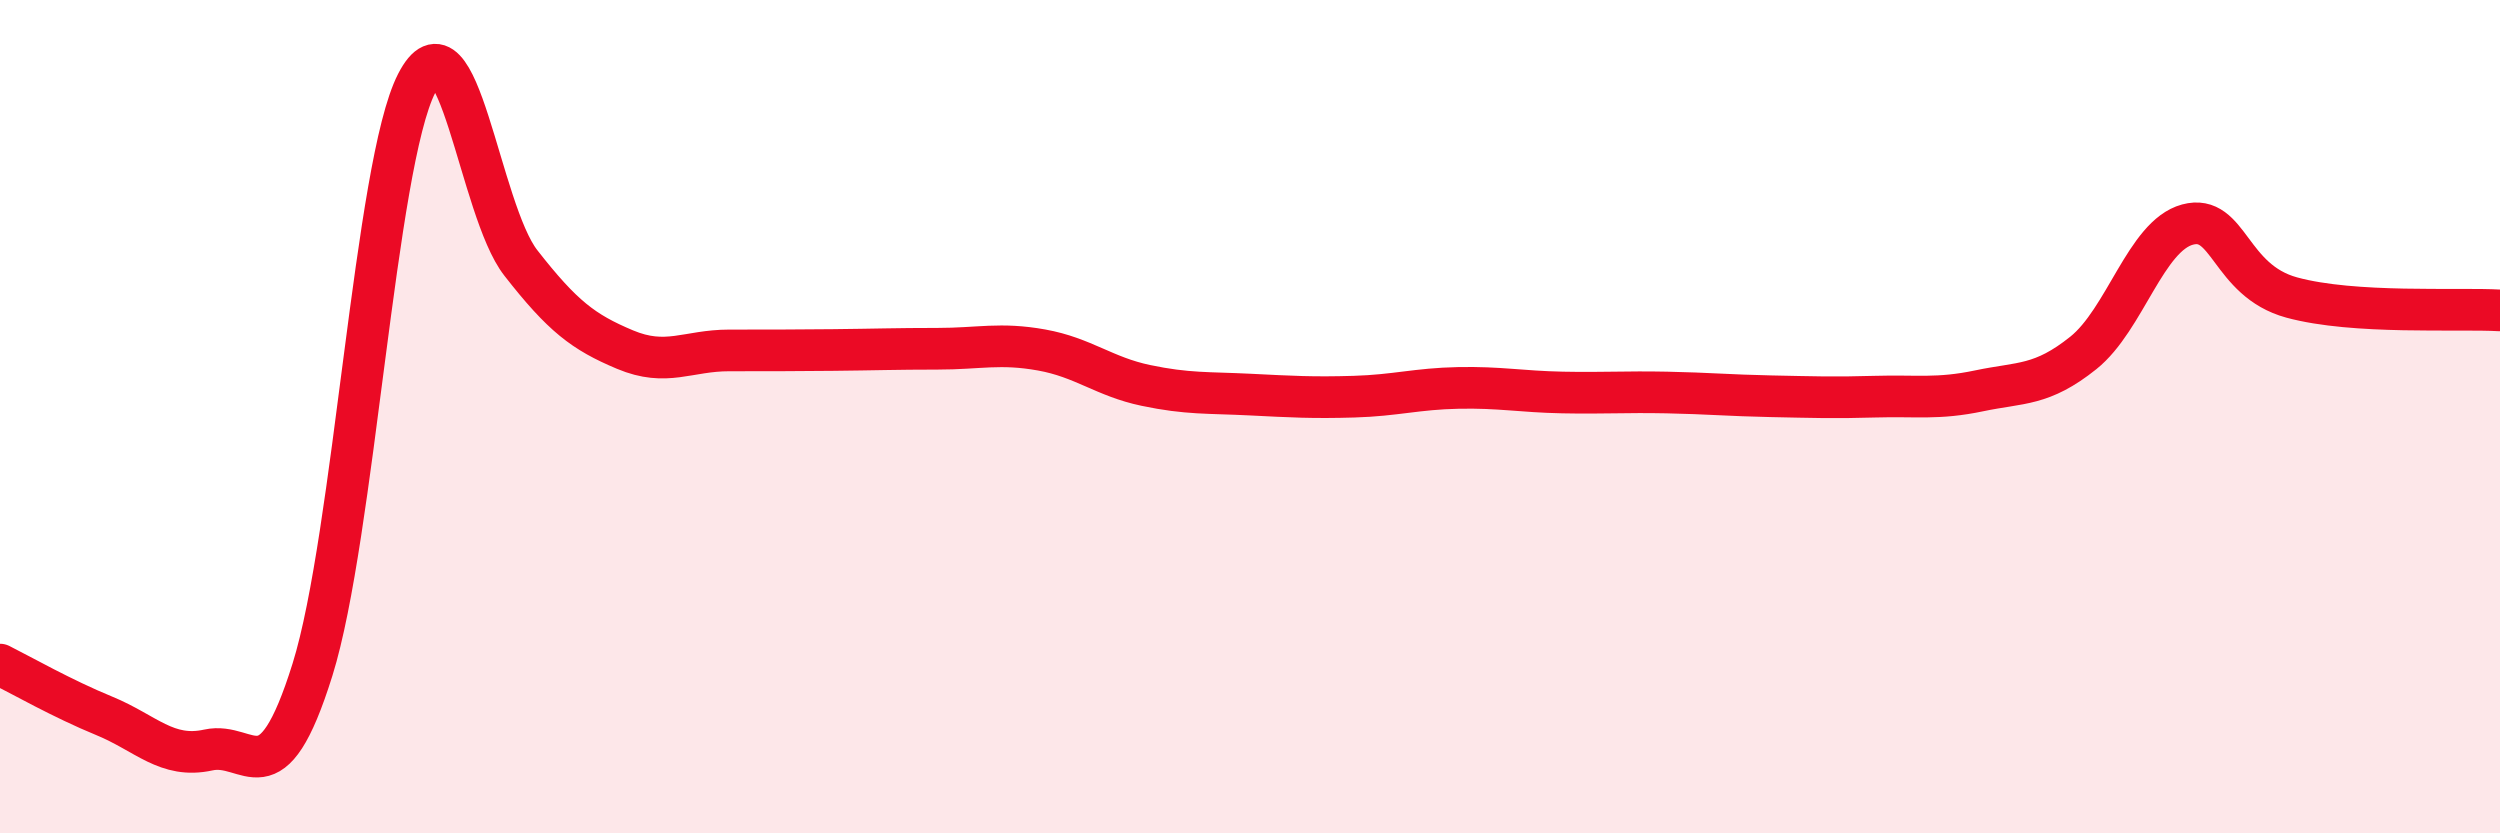
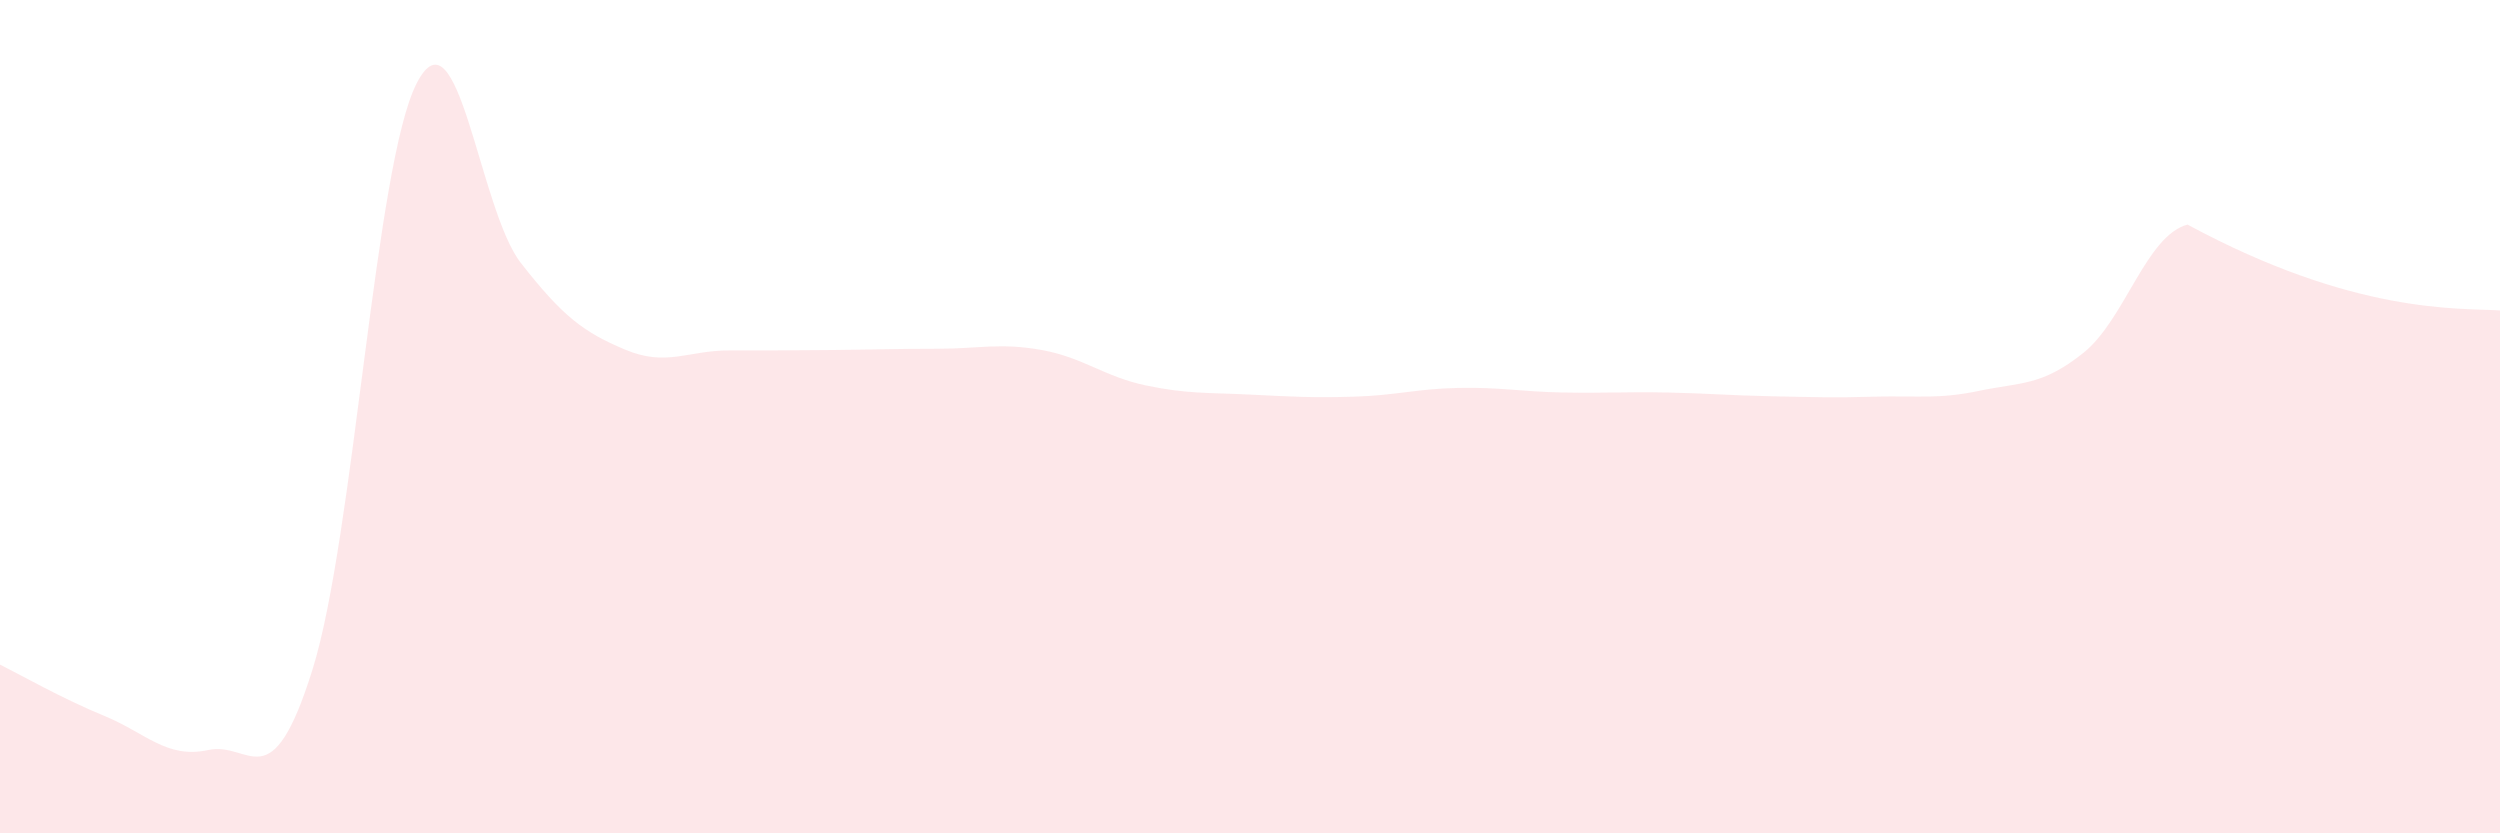
<svg xmlns="http://www.w3.org/2000/svg" width="60" height="20" viewBox="0 0 60 20">
-   <path d="M 0,15.95 C 0.5,16.2 1.5,16.77 2.5,17.18 C 3.5,17.59 4,18.22 5,18 C 6,17.78 6.5,19.27 7.5,16.07 C 8.5,12.87 9,3.95 10,2 C 11,0.05 11.5,5.03 12.5,6.31 C 13.5,7.59 14,7.97 15,8.39 C 16,8.81 16.5,8.41 17.5,8.41 C 18.5,8.41 19,8.41 20,8.4 C 21,8.39 21.5,8.37 22.5,8.37 C 23.5,8.37 24,8.22 25,8.4 C 26,8.58 26.5,9.04 27.5,9.25 C 28.5,9.46 29,9.42 30,9.47 C 31,9.52 31.5,9.55 32.5,9.52 C 33.5,9.49 34,9.33 35,9.31 C 36,9.29 36.5,9.4 37.5,9.42 C 38.5,9.44 39,9.4 40,9.42 C 41,9.44 41.5,9.49 42.5,9.51 C 43.5,9.53 44,9.55 45,9.52 C 46,9.49 46.5,9.59 47.5,9.38 C 48.5,9.17 49,9.27 50,8.47 C 51,7.67 51.5,5.66 52.5,5.39 C 53.5,5.12 53.5,6.73 55,7.14 C 56.5,7.55 59,7.39 60,7.45L60 20L0 20Z" fill="#EB0A25" opacity="0.1" stroke-linecap="round" stroke-linejoin="round" />
-   <path d="M 0,15.95 C 0.5,16.2 1.5,16.77 2.5,17.18 C 3.5,17.59 4,18.22 5,18 C 6,17.78 6.5,19.27 7.5,16.07 C 8.5,12.87 9,3.95 10,2 C 11,0.05 11.5,5.03 12.5,6.31 C 13.5,7.59 14,7.97 15,8.39 C 16,8.81 16.5,8.41 17.5,8.41 C 18.5,8.41 19,8.41 20,8.4 C 21,8.39 21.5,8.37 22.5,8.37 C 23.5,8.37 24,8.22 25,8.4 C 26,8.58 26.5,9.04 27.5,9.25 C 28.5,9.46 29,9.42 30,9.47 C 31,9.52 31.5,9.55 32.5,9.52 C 33.5,9.49 34,9.33 35,9.31 C 36,9.29 36.5,9.4 37.5,9.42 C 38.5,9.44 39,9.4 40,9.42 C 41,9.44 41.5,9.49 42.5,9.51 C 43.5,9.53 44,9.55 45,9.52 C 46,9.49 46.5,9.59 47.5,9.38 C 48.5,9.17 49,9.27 50,8.47 C 51,7.67 51.5,5.66 52.5,5.39 C 53.5,5.12 53.5,6.73 55,7.14 C 56.5,7.55 59,7.39 60,7.45" stroke="#EB0A25" stroke-width="1" fill="none" stroke-linecap="round" stroke-linejoin="round" />
+   <path d="M 0,15.95 C 0.5,16.2 1.5,16.77 2.5,17.18 C 3.5,17.59 4,18.22 5,18 C 6,17.78 6.5,19.27 7.5,16.07 C 8.5,12.87 9,3.95 10,2 C 11,0.05 11.5,5.03 12.5,6.31 C 13.5,7.59 14,7.97 15,8.39 C 16,8.81 16.5,8.41 17.5,8.41 C 18.5,8.41 19,8.41 20,8.4 C 21,8.39 21.5,8.37 22.5,8.37 C 23.5,8.37 24,8.22 25,8.4 C 26,8.58 26.5,9.04 27.5,9.25 C 28.5,9.46 29,9.42 30,9.47 C 31,9.52 31.5,9.55 32.5,9.52 C 33.5,9.49 34,9.33 35,9.31 C 36,9.29 36.5,9.4 37.5,9.42 C 38.5,9.44 39,9.4 40,9.42 C 41,9.44 41.5,9.49 42.5,9.51 C 43.5,9.53 44,9.55 45,9.52 C 46,9.49 46.5,9.59 47.5,9.38 C 48.5,9.17 49,9.27 50,8.47 C 51,7.67 51.5,5.66 52.5,5.39 C 56.5,7.55 59,7.39 60,7.45L60 20L0 20Z" fill="#EB0A25" opacity="0.1" stroke-linecap="round" stroke-linejoin="round" />
</svg>